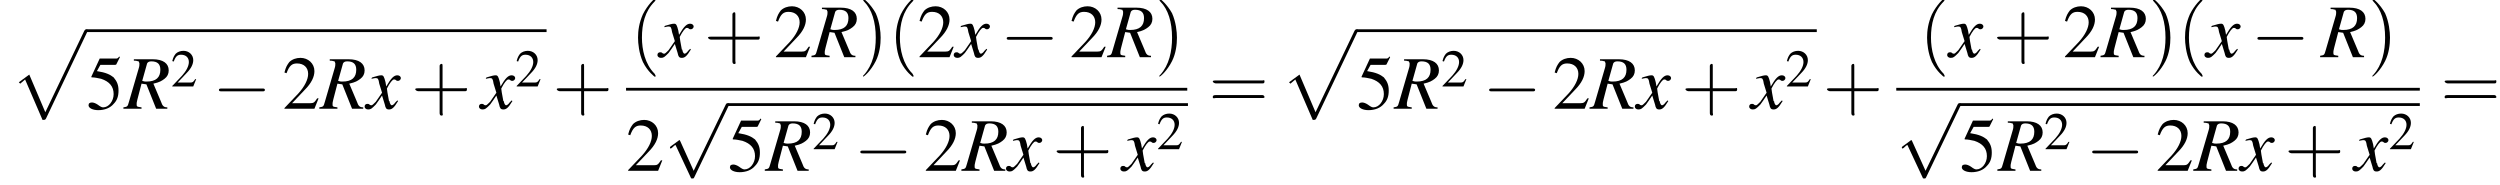
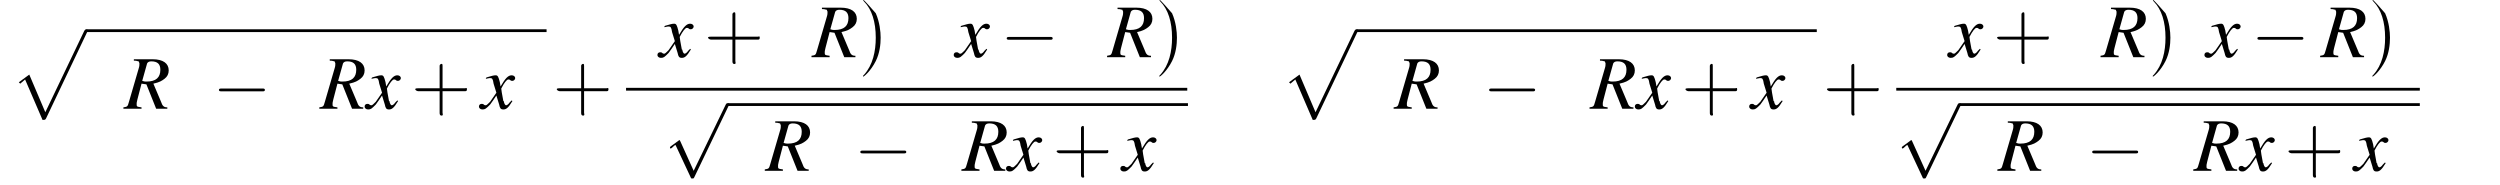
<svg xmlns="http://www.w3.org/2000/svg" xmlns:xlink="http://www.w3.org/1999/xlink" version="1.1" width="358.6pt" height="26.6pt" viewBox="60.8 80.7 358.6 26.6">
  <defs>
    <use id="g21-40" xlink:href="#g17-40" transform="scale(1.4)" />
    <use id="g21-41" xlink:href="#g17-41" transform="scale(1.4)" />
    <use id="g21-43" xlink:href="#g17-43" transform="scale(1.4)" />
    <use id="g21-61" xlink:href="#g17-61" transform="scale(1.4)" />
-     <path id="g17-40" d="M2.6 1.9C2.6 1.9 2.6 1.9 2.5 1.7C1.5 .7 1.2-.8 1.2-2C1.2-3.4 1.5-4.7 2.5-5.7C2.6-5.8 2.6-5.9 2.6-5.9C2.6-5.9 2.6-6 2.5-6C2.5-6 1.8-5.4 1.3-4.4C.9-3.5 .8-2.7 .8-2C.8-1.4 .9-.4 1.3 .5C1.8 1.5 2.5 2 2.5 2C2.6 2 2.6 2 2.6 1.9Z" />
-     <path id="g17-41" d="M2.3-2C2.3-2.6 2.2-3.6 1.8-4.5C1.3-5.4 .6-6 .5-6C.5-6 .5-5.9 .5-5.9C.5-5.9 .5-5.8 .6-5.7C1.4-4.9 1.8-3.6 1.8-2C1.8-.6 1.5 .8 .6 1.8C.5 1.9 .5 1.9 .5 1.9C.5 2 .5 2 .5 2C.6 2 1.3 1.4 1.8 .4C2.2-.4 2.3-1.3 2.3-2Z" />
+     <path id="g17-41" d="M2.3-2C2.3-2.6 2.2-3.6 1.8-4.5C.5-6 .5-5.9 .5-5.9C.5-5.9 .5-5.8 .6-5.7C1.4-4.9 1.8-3.6 1.8-2C1.8-.6 1.5 .8 .6 1.8C.5 1.9 .5 1.9 .5 1.9C.5 2 .5 2 .5 2C.6 2 1.3 1.4 1.8 .4C2.2-.4 2.3-1.3 2.3-2Z" />
    <path id="g17-43" d="M3.2-1.8H5.5C5.6-1.8 5.7-1.8 5.7-2S5.6-2.1 5.5-2.1H3.2V-4.4C3.2-4.5 3.2-4.6 3.1-4.6S2.9-4.5 2.9-4.4V-2.1H.7C.6-2.1 .4-2.1 .4-2S.6-1.8 .7-1.8H2.9V.4C2.9 .5 2.9 .7 3.1 .7S3.2 .5 3.2 .4V-1.8Z" />
-     <path id="g17-61" d="M5.5-2.6C5.6-2.6 5.7-2.6 5.7-2.8S5.6-2.9 5.5-2.9H.7C.6-2.9 .4-2.9 .4-2.8S.6-2.6 .7-2.6H5.5ZM5.5-1.1C5.6-1.1 5.7-1.1 5.7-1.2S5.6-1.4 5.5-1.4H.7C.6-1.4 .4-1.4 .4-1.2S.6-1.1 .7-1.1H5.5Z" />
    <use id="g16-50" xlink:href="#g8-50" transform="scale(.7)" />
    <path id="g13-82" d="M6.2-.2C5.7-.2 5.5-.4 5.3-1L4.2-3.6C5.1-3.8 5.4-4 5.8-4.3C6.2-4.6 6.4-5 6.4-5.5C6.4-6.5 5.6-7.1 4.1-7.1H1.4V-6.9C1.9-6.9 1.9-6.8 2.1-6.8C2.1-6.7 2.2-6.6 2.2-6.5C2.2-6.3 2.2-6.1 2.1-5.8L.7-1C.5-.3 .5-.3-.1-.2V0H2.5V-.2C1.8-.3 1.8-.3 1.8-.7C1.8-.8 1.8-.9 1.9-1.3L2.5-3.6L3.2-3.5L4.6 0H6.2V-.2ZM3.3-6.5C3.4-6.7 3.6-6.8 3.9-6.8C4.8-6.8 5.2-6.4 5.2-5.6C5.2-4.5 4.6-3.9 3.2-3.9C3-3.9 2.9-3.9 2.6-4L3.3-6.5Z" />
    <path id="g13-120" d="M4.4-1.2C4.3-1.1 4.2-1 4.1-.9C3.9-.6 3.7-.5 3.6-.5C3.5-.5 3.4-.6 3.3-.9C3.3-1 3.3-1.1 3.2-1.1C3-2.2 2.9-2.7 2.9-2.9C3.3-3.7 3.7-4.2 3.9-4.2C4-4.2 4.1-4.2 4.2-4.1C4.3-4 4.4-4 4.5-4C4.7-4 4.9-4.2 4.9-4.4S4.7-4.8 4.4-4.8C3.9-4.8 3.5-4.4 2.8-3.2L2.7-3.8C2.5-4.6 2.4-4.8 2.1-4.8C1.8-4.8 1.5-4.7 .8-4.5L.7-4.4L.7-4.3C1.2-4.4 1.2-4.4 1.3-4.4C1.6-4.4 1.7-4.3 1.8-3.6L2.2-2.3L1.3-1C1-.7 .8-.5 .7-.5C.6-.5 .5-.5 .4-.6C.3-.7 .2-.7 .1-.7C-.1-.7-.3-.6-.3-.3C-.3-.1-.1 .1 .2 .1C.6 .1 .7 0 1.3-.6C1.6-1 1.8-1.3 2.2-1.9L2.6-.6C2.7-.1 2.8 .1 3.2 .1C3.6 .1 3.9-.1 4.5-1.1L4.4-1.2Z" />
    <use id="g20-50" xlink:href="#g8-50" />
    <use id="g20-53" xlink:href="#g8-53" />
-     <path id="g8-50" d="M5.2-1.5L5-1.5C4.6-.9 4.5-.8 4-.8H1.4L3.2-2.7C4.2-3.7 4.6-4.6 4.6-5.4C4.6-6.5 3.7-7.3 2.6-7.3C2-7.3 1.4-7.1 1-6.7C.7-6.3 .5-6 .3-5.2L.6-5.1C1-6.2 1.4-6.5 2.1-6.5C3.1-6.5 3.7-5.9 3.7-5C3.7-4.2 3.2-3.2 2.3-2.2L.3-.1V0H4.6L5.2-1.5Z" />
-     <path id="g8-53" d="M2-6.3H4.1C4.3-6.3 4.3-6.4 4.3-6.4L4.8-7.4L4.7-7.5C4.5-7.2 4.4-7.2 4.2-7.2H1.9L.7-4.6C.7-4.6 .7-4.6 .7-4.6C.7-4.5 .7-4.5 .8-4.5C1.2-4.5 1.6-4.4 2.1-4.3C3.3-3.9 3.9-3.2 3.9-2.1C3.9-1.1 3.2-.2 2.4-.2C2.2-.2 2-.3 1.6-.6C1.3-.8 1-.9 .8-.9C.5-.9 .3-.8 .3-.5C.3-.1 .9 .2 1.7 .2C2.6 .2 3.4-.1 3.9-.7C4.4-1.2 4.6-1.8 4.6-2.6C4.6-3.4 4.4-3.9 3.9-4.5C3.4-4.9 2.8-5.2 1.5-5.4L2-6.3Z" />
    <path id="g1-112" d="M4.6 12.6C4.9 12.6 5 12.6 5.1 12.4L11 0C11.1-.2 11.1-.2 11.1-.2C11.1-.3 11-.4 10.9-.4C10.7-.4 10.7-.3 10.6-.2L5 11.5L2.7 6.1L1.2 7.2L1.4 7.4L2.1 6.8L4.6 12.6Z" />
    <path id="g6-0" d="M7.2-2.5C7.3-2.5 7.5-2.5 7.5-2.7S7.3-2.9 7.2-2.9H1.3C1.1-2.9 .9-2.9 .9-2.7S1.1-2.5 1.3-2.5H7.2Z" />
    <path id="g6-112" d="M4.2 9.3L2.3 5.1C2.2 4.9 2.2 4.9 2.2 4.9C2.1 4.9 2.1 4.9 2 5L.9 5.8C.8 5.9 .8 5.9 .8 5.9C.8 6 .8 6.1 .9 6.1C1 6.1 1.2 5.9 1.3 5.8C1.3 5.8 1.5 5.6 1.6 5.6L3.8 10.3C3.8 10.4 3.9 10.4 4 10.4C4.2 10.4 4.2 10.4 4.3 10.2L9.2 0C9.3-.2 9.3-.2 9.3-.2C9.3-.3 9.2-.4 9.1-.4C9-.4 8.9-.4 8.8-.2L4.2 9.3Z" />
  </defs>
  <g id="page1">
    <use x="62.3" y="85.3" xlink:href="#g1-112" />
    <rect x="73.2" y="84.9" height=".4" width="66" />
    <use x="73.2" y="96.3" xlink:href="#g20-53" />
    <use x="78.6" y="96.3" xlink:href="#g13-82" />
    <use x="85.3" y="93.1" xlink:href="#g16-50" />
    <use x="91.3" y="96.3" xlink:href="#g6-0" />
    <use x="101.3" y="96.3" xlink:href="#g20-50" />
    <use x="106.7" y="96.3" xlink:href="#g13-82" />
    <use x="113.4" y="96.3" xlink:href="#g13-120" />
    <use x="119.8" y="96.3" xlink:href="#g21-43" />
    <use x="129.8" y="96.3" xlink:href="#g13-120" />
    <use x="134.7" y="93.1" xlink:href="#g16-50" />
    <use x="140.1" y="96.3" xlink:href="#g21-43" />
    <use x="151.2" y="88.9" xlink:href="#g21-40" />
    <use x="155.4" y="88.9" xlink:href="#g13-120" />
    <use x="161.8" y="88.9" xlink:href="#g21-43" />
    <use x="171.8" y="88.9" xlink:href="#g20-50" />
    <use x="177.3" y="88.9" xlink:href="#g13-82" />
    <use x="183.9" y="88.9" xlink:href="#g21-41" />
    <use x="188.2" y="88.9" xlink:href="#g21-40" />
    <use x="192.4" y="88.9" xlink:href="#g20-50" />
    <use x="197.9" y="88.9" xlink:href="#g13-120" />
    <use x="204.3" y="88.9" xlink:href="#g6-0" />
    <use x="214.2" y="88.9" xlink:href="#g20-50" />
    <use x="219.7" y="88.9" xlink:href="#g13-82" />
    <use x="226.4" y="88.9" xlink:href="#g21-41" />
    <rect x="150.6" y="93.3" height=".4" width="80.5" />
    <use x="150.6" y="105.2" xlink:href="#g20-50" />
    <use x="156.1" y="95.9" xlink:href="#g6-112" />
    <rect x="165.2" y="95.5" height=".4" width="66" />
    <use x="165.2" y="105.2" xlink:href="#g20-53" />
    <use x="170.6" y="105.2" xlink:href="#g13-82" />
    <use x="177.3" y="102.1" xlink:href="#g16-50" />
    <use x="183.3" y="105.2" xlink:href="#g6-0" />
    <use x="193.3" y="105.2" xlink:href="#g20-50" />
    <use x="198.8" y="105.2" xlink:href="#g13-82" />
    <use x="205.4" y="105.2" xlink:href="#g13-120" />
    <use x="211.8" y="105.2" xlink:href="#g21-43" />
    <use x="221.8" y="105.2" xlink:href="#g13-120" />
    <use x="226.7" y="102.1" xlink:href="#g16-50" />
    <use x="234.2" y="96.3" xlink:href="#g21-61" />
    <use x="244.5" y="85.3" xlink:href="#g1-112" />
    <rect x="255.4" y="84.9" height=".4" width="66" />
    <use x="255.4" y="96.3" xlink:href="#g20-53" />
    <use x="260.8" y="96.3" xlink:href="#g13-82" />
    <use x="267.5" y="93.1" xlink:href="#g16-50" />
    <use x="273.5" y="96.3" xlink:href="#g6-0" />
    <use x="283.5" y="96.3" xlink:href="#g20-50" />
    <use x="288.9" y="96.3" xlink:href="#g13-82" />
    <use x="295.6" y="96.3" xlink:href="#g13-120" />
    <use x="302" y="96.3" xlink:href="#g21-43" />
    <use x="312" y="96.3" xlink:href="#g13-120" />
    <use x="316.9" y="93.1" xlink:href="#g16-50" />
    <use x="322.3" y="96.3" xlink:href="#g21-43" />
    <use x="336.1" y="88.9" xlink:href="#g21-40" />
    <use x="340.4" y="88.9" xlink:href="#g13-120" />
    <use x="346.7" y="88.9" xlink:href="#g21-43" />
    <use x="356.7" y="88.9" xlink:href="#g20-50" />
    <use x="362.2" y="88.9" xlink:href="#g13-82" />
    <use x="368.9" y="88.9" xlink:href="#g21-41" />
    <use x="373.1" y="88.9" xlink:href="#g21-40" />
    <use x="377.3" y="88.9" xlink:href="#g13-120" />
    <use x="383.7" y="88.9" xlink:href="#g6-0" />
    <use x="393.7" y="88.9" xlink:href="#g13-82" />
    <use x="400.4" y="88.9" xlink:href="#g21-41" />
    <rect x="332.8" y="93.3" height=".4" width="75.1" />
    <use x="332.8" y="95.9" xlink:href="#g6-112" />
    <rect x="341.9" y="95.5" height=".4" width="66" />
    <use x="341.9" y="105.2" xlink:href="#g20-53" />
    <use x="347.4" y="105.2" xlink:href="#g13-82" />
    <use x="354" y="102.1" xlink:href="#g16-50" />
    <use x="360" y="105.2" xlink:href="#g6-0" />
    <use x="370" y="105.2" xlink:href="#g20-50" />
    <use x="375.5" y="105.2" xlink:href="#g13-82" />
    <use x="382.2" y="105.2" xlink:href="#g13-120" />
    <use x="388.5" y="105.2" xlink:href="#g21-43" />
    <use x="398.5" y="105.2" xlink:href="#g13-120" />
    <use x="403.4" y="102.1" xlink:href="#g16-50" />
    <use x="410.9" y="96.3" xlink:href="#g21-61" />
  </g>
</svg>